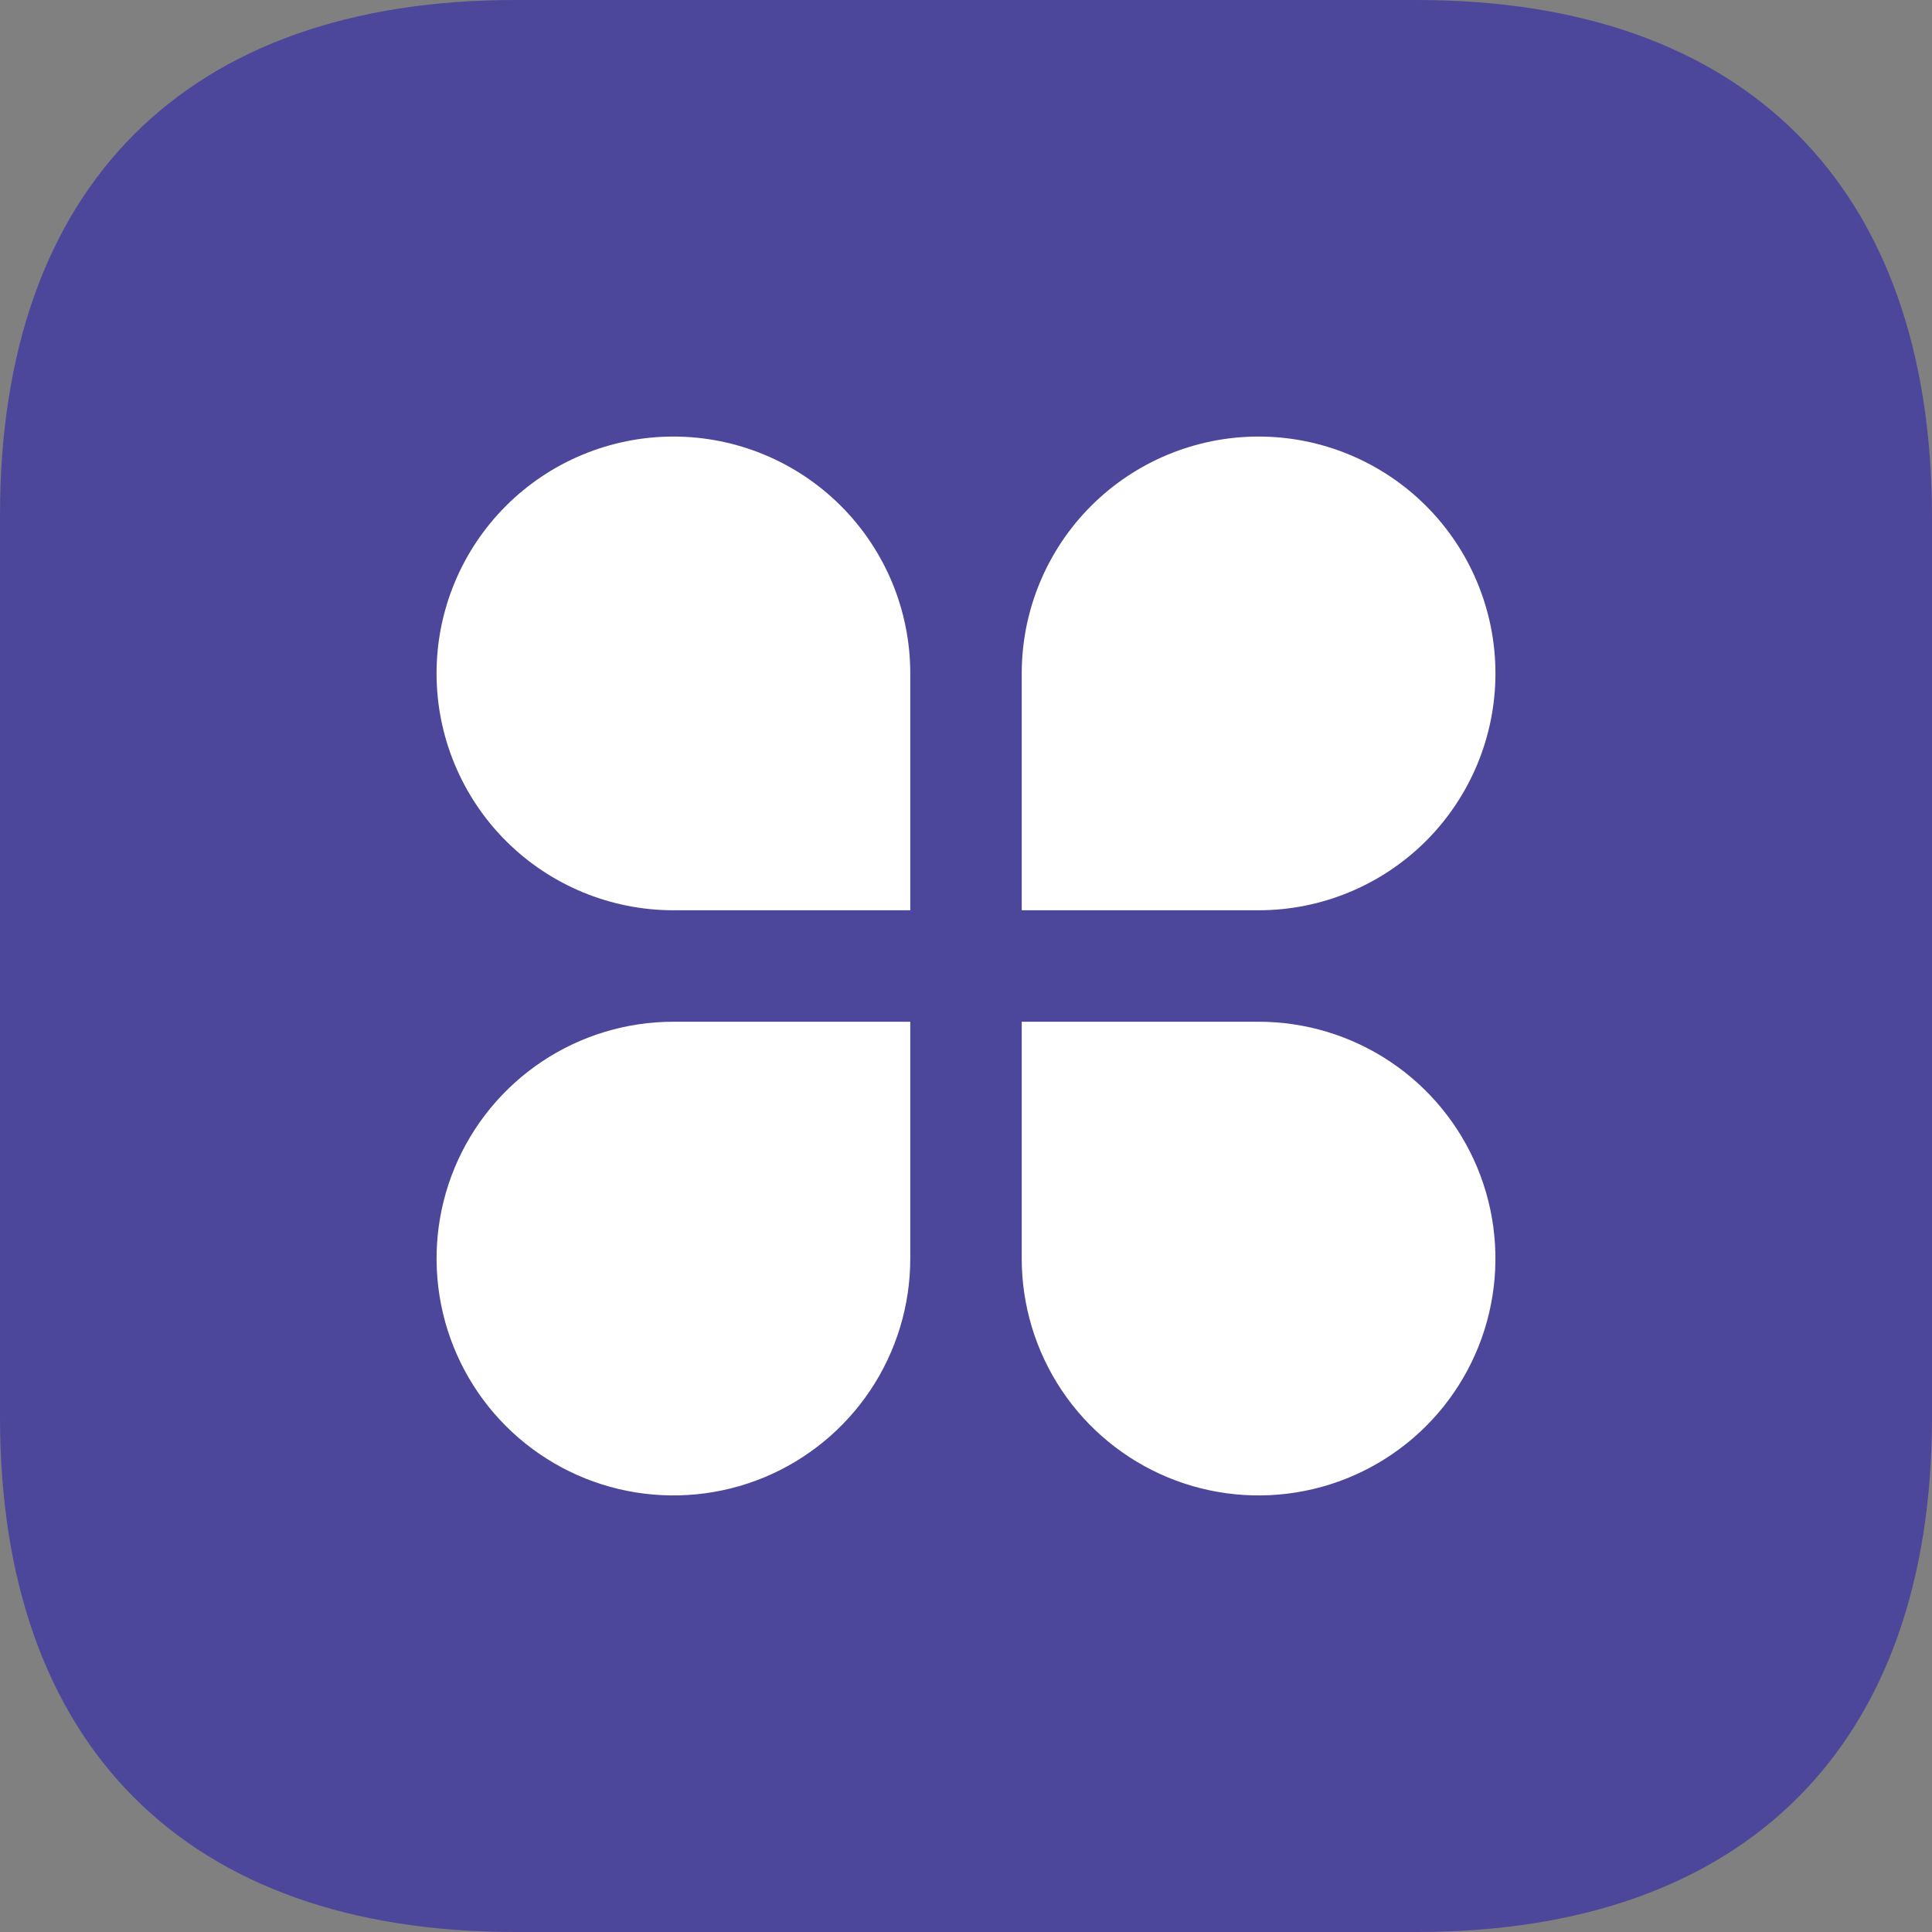
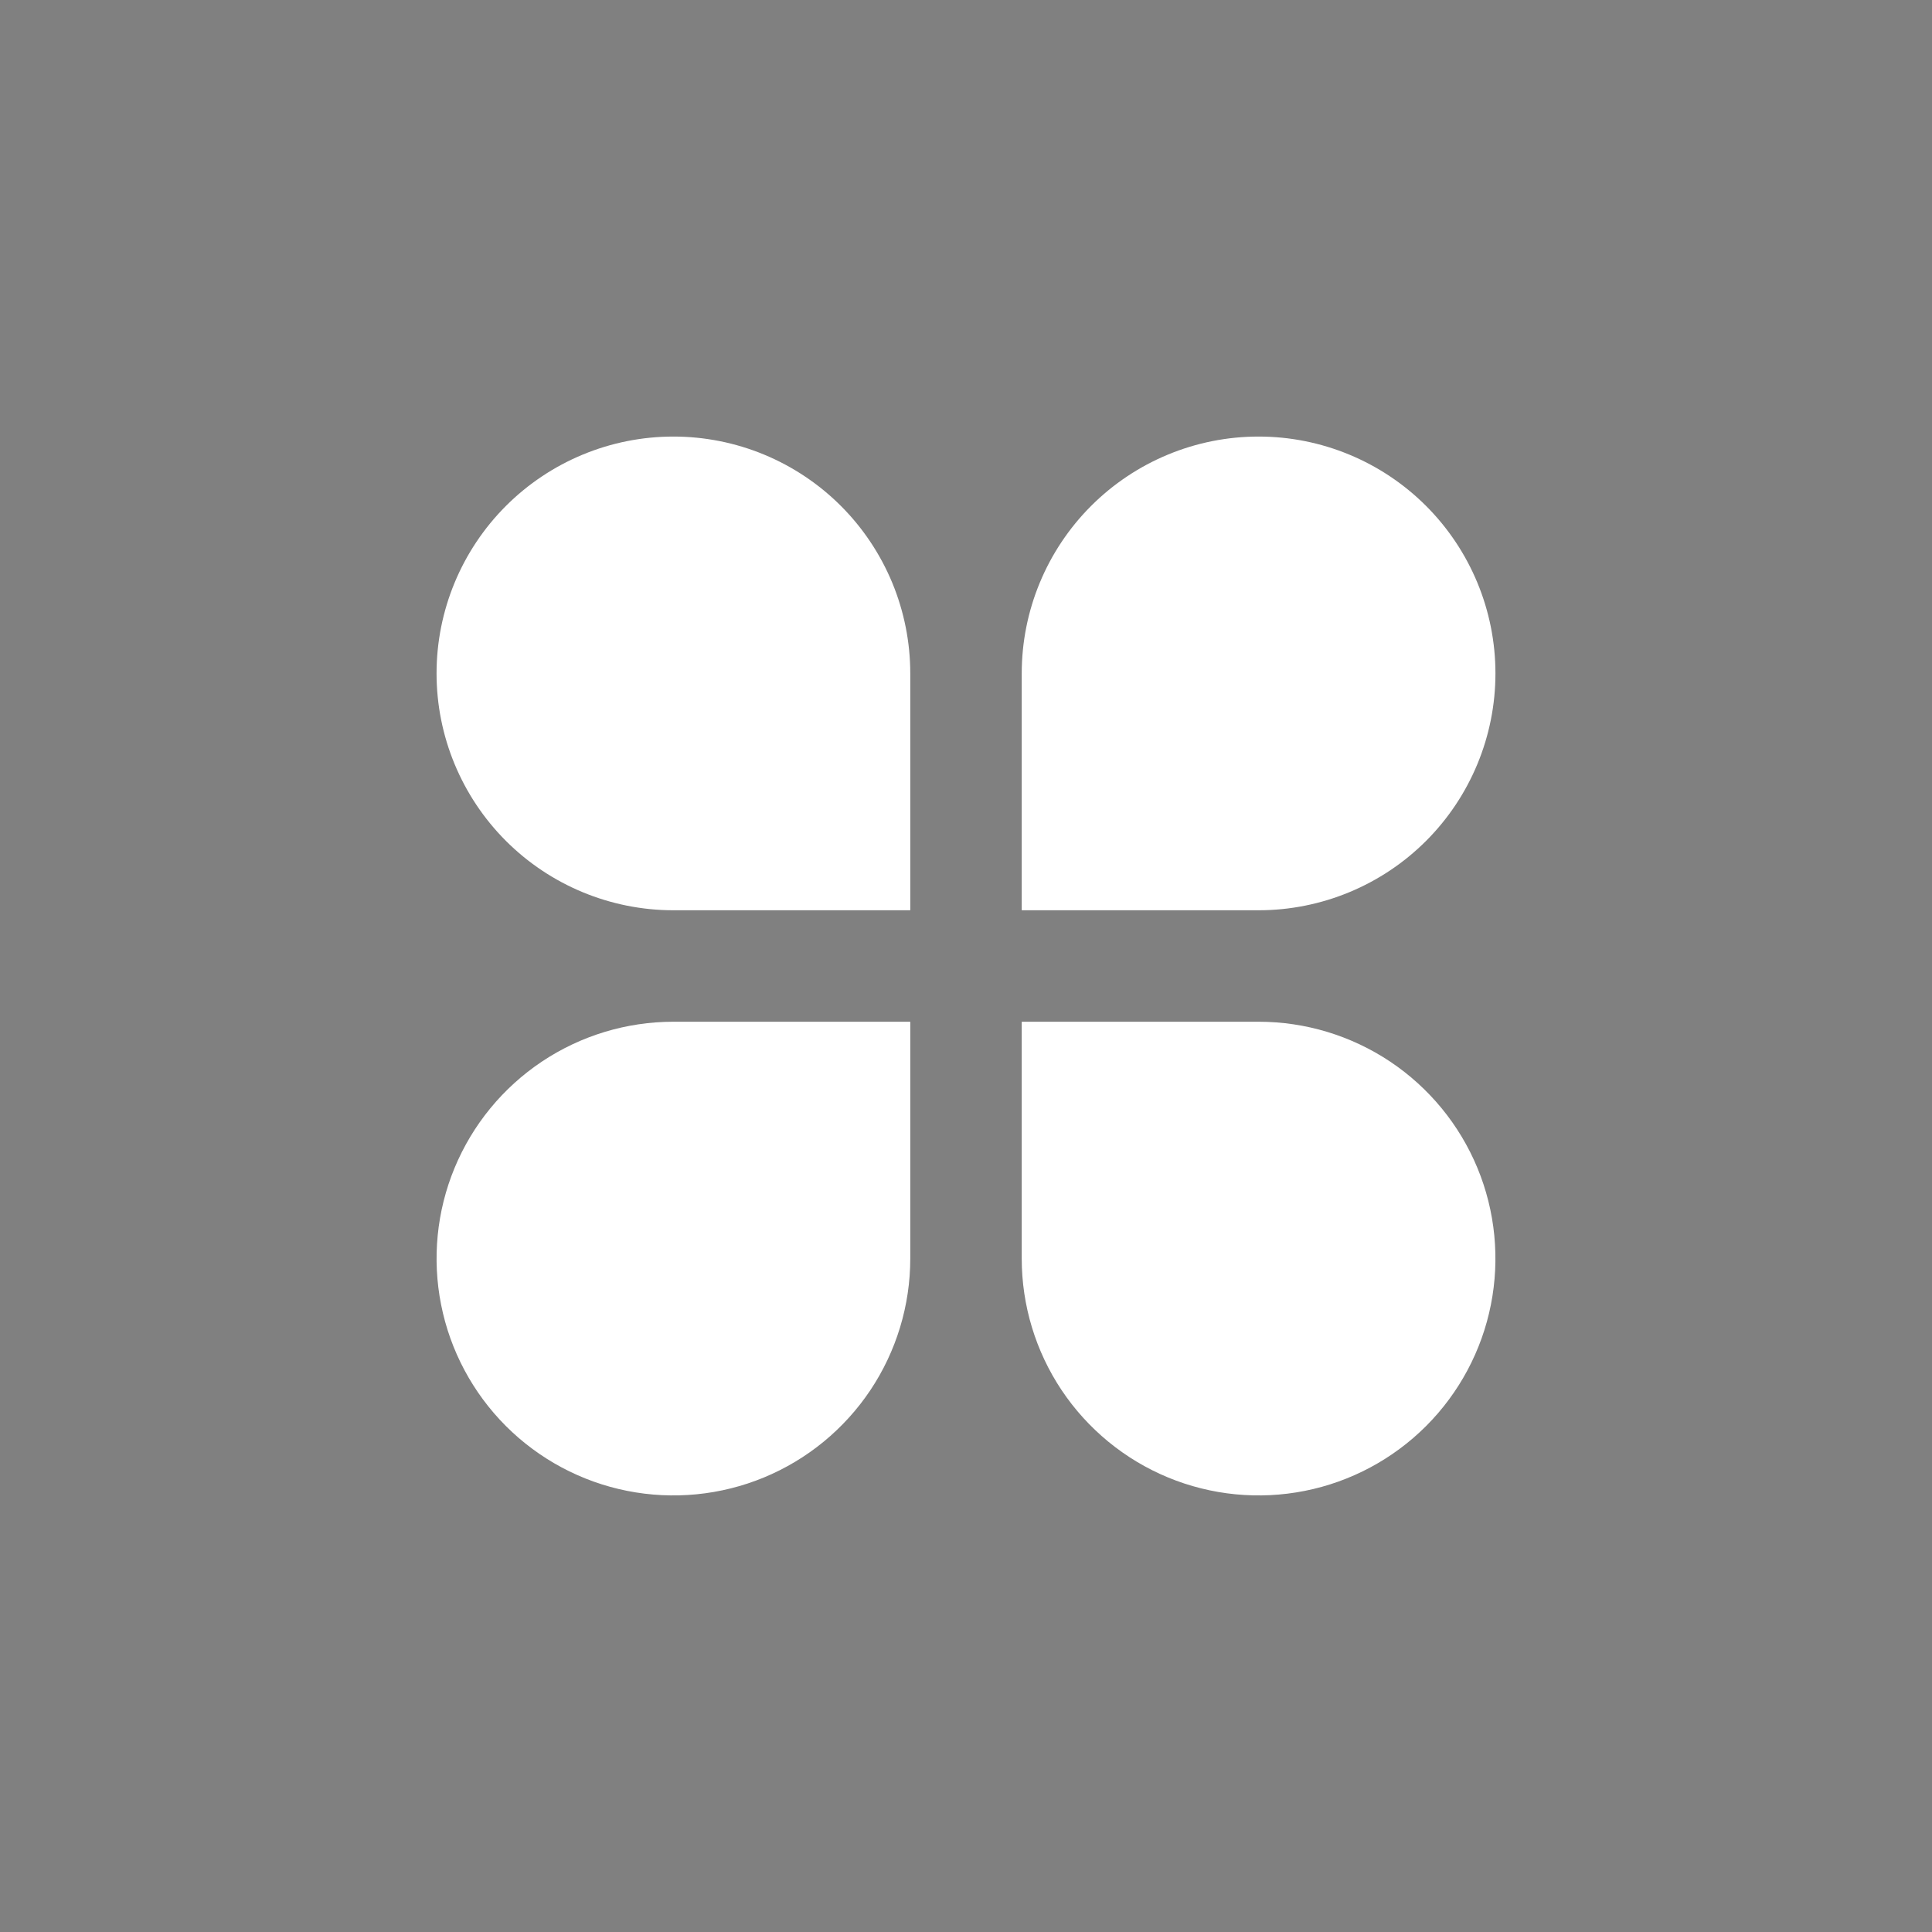
<svg xmlns="http://www.w3.org/2000/svg" width="52" height="52" viewBox="0 0 52 52" fill="none">
  <rect x="0" y="0" width="52" height="52" fill="#808080" stroke="none" />
-   <path d="M38.139 0H13.858C5.015 0 0 5.015 0 13.858V38.142C0 46.982 5.015 52 13.858 52H38.139C46.982 52 52 46.982 52 38.142V13.858C51.974 5.015 46.982 0 38.139 0V0Z" fill="#4D479B" />
  <path d="M18.125 11.75C18.962 11.75 19.791 11.915 20.565 12.235C21.338 12.556 22.041 13.025 22.633 13.617C23.225 14.209 23.694 14.912 24.015 15.685C24.335 16.459 24.5 17.288 24.5 18.125V24.5H18.125C16.434 24.5 14.813 23.828 13.617 22.633C12.422 21.437 11.75 19.816 11.75 18.125C11.75 16.434 12.422 14.813 13.617 13.617C14.813 12.422 16.434 11.75 18.125 11.75ZM18.125 27.5H24.5V33.875C24.5 35.136 24.126 36.368 23.426 37.417C22.725 38.465 21.73 39.282 20.565 39.765C19.4 40.247 18.118 40.373 16.881 40.127C15.645 39.882 14.509 39.274 13.617 38.383C12.726 37.491 12.118 36.355 11.873 35.119C11.627 33.882 11.753 32.6 12.235 31.435C12.718 30.27 13.535 29.275 14.583 28.574C15.632 27.874 16.864 27.5 18.125 27.5ZM33.875 11.75C35.566 11.75 37.187 12.422 38.383 13.617C39.578 14.813 40.25 16.434 40.25 18.125C40.25 19.816 39.578 21.437 38.383 22.633C37.187 23.828 35.566 24.5 33.875 24.5H27.5V18.125C27.5 16.434 28.172 14.813 29.367 13.617C30.563 12.422 32.184 11.75 33.875 11.75ZM27.5 27.5H33.875C35.136 27.5 36.368 27.874 37.417 28.574C38.465 29.275 39.282 30.27 39.765 31.435C40.247 32.6 40.373 33.882 40.127 35.119C39.882 36.355 39.274 37.491 38.383 38.383C37.491 39.274 36.355 39.882 35.119 40.127C33.882 40.373 32.6 40.247 31.435 39.765C30.27 39.282 29.275 38.465 28.574 37.417C27.874 36.368 27.5 35.136 27.5 33.875V27.5Z" fill="white" />
</svg>